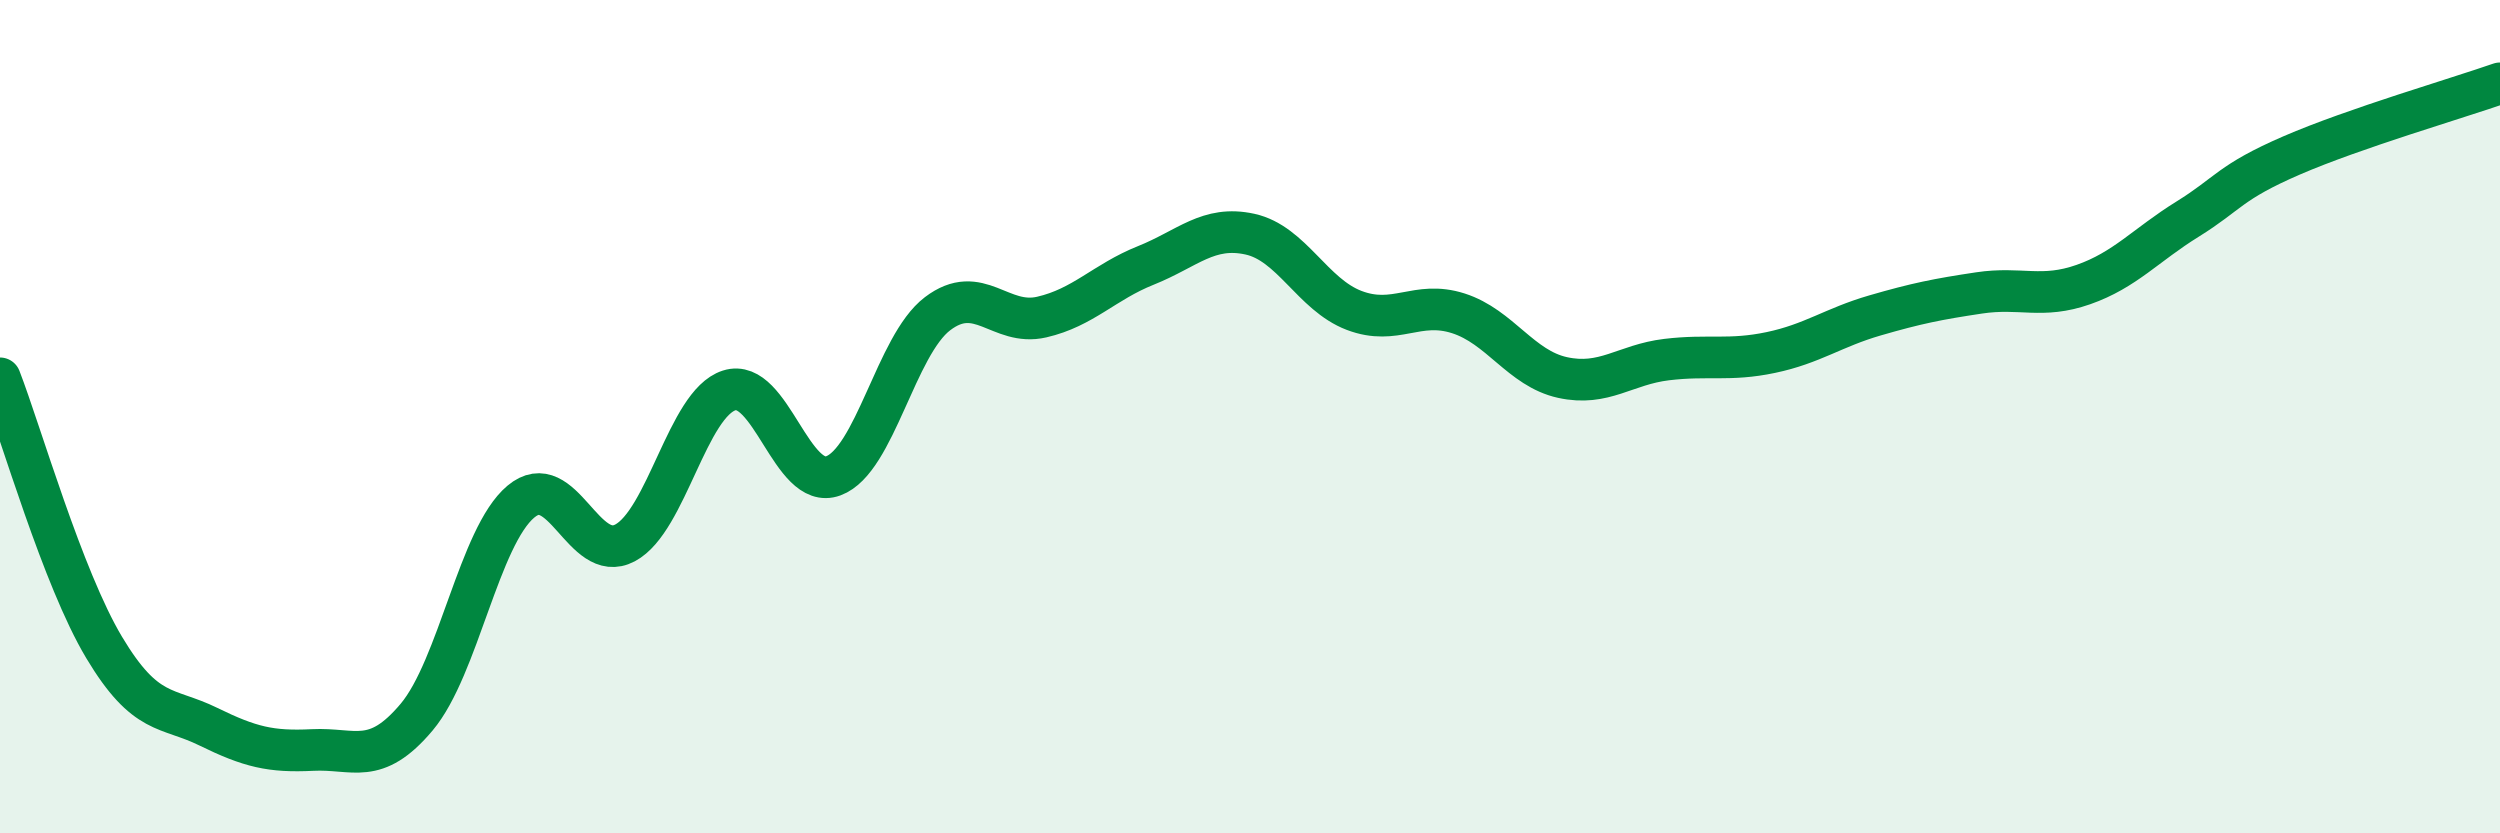
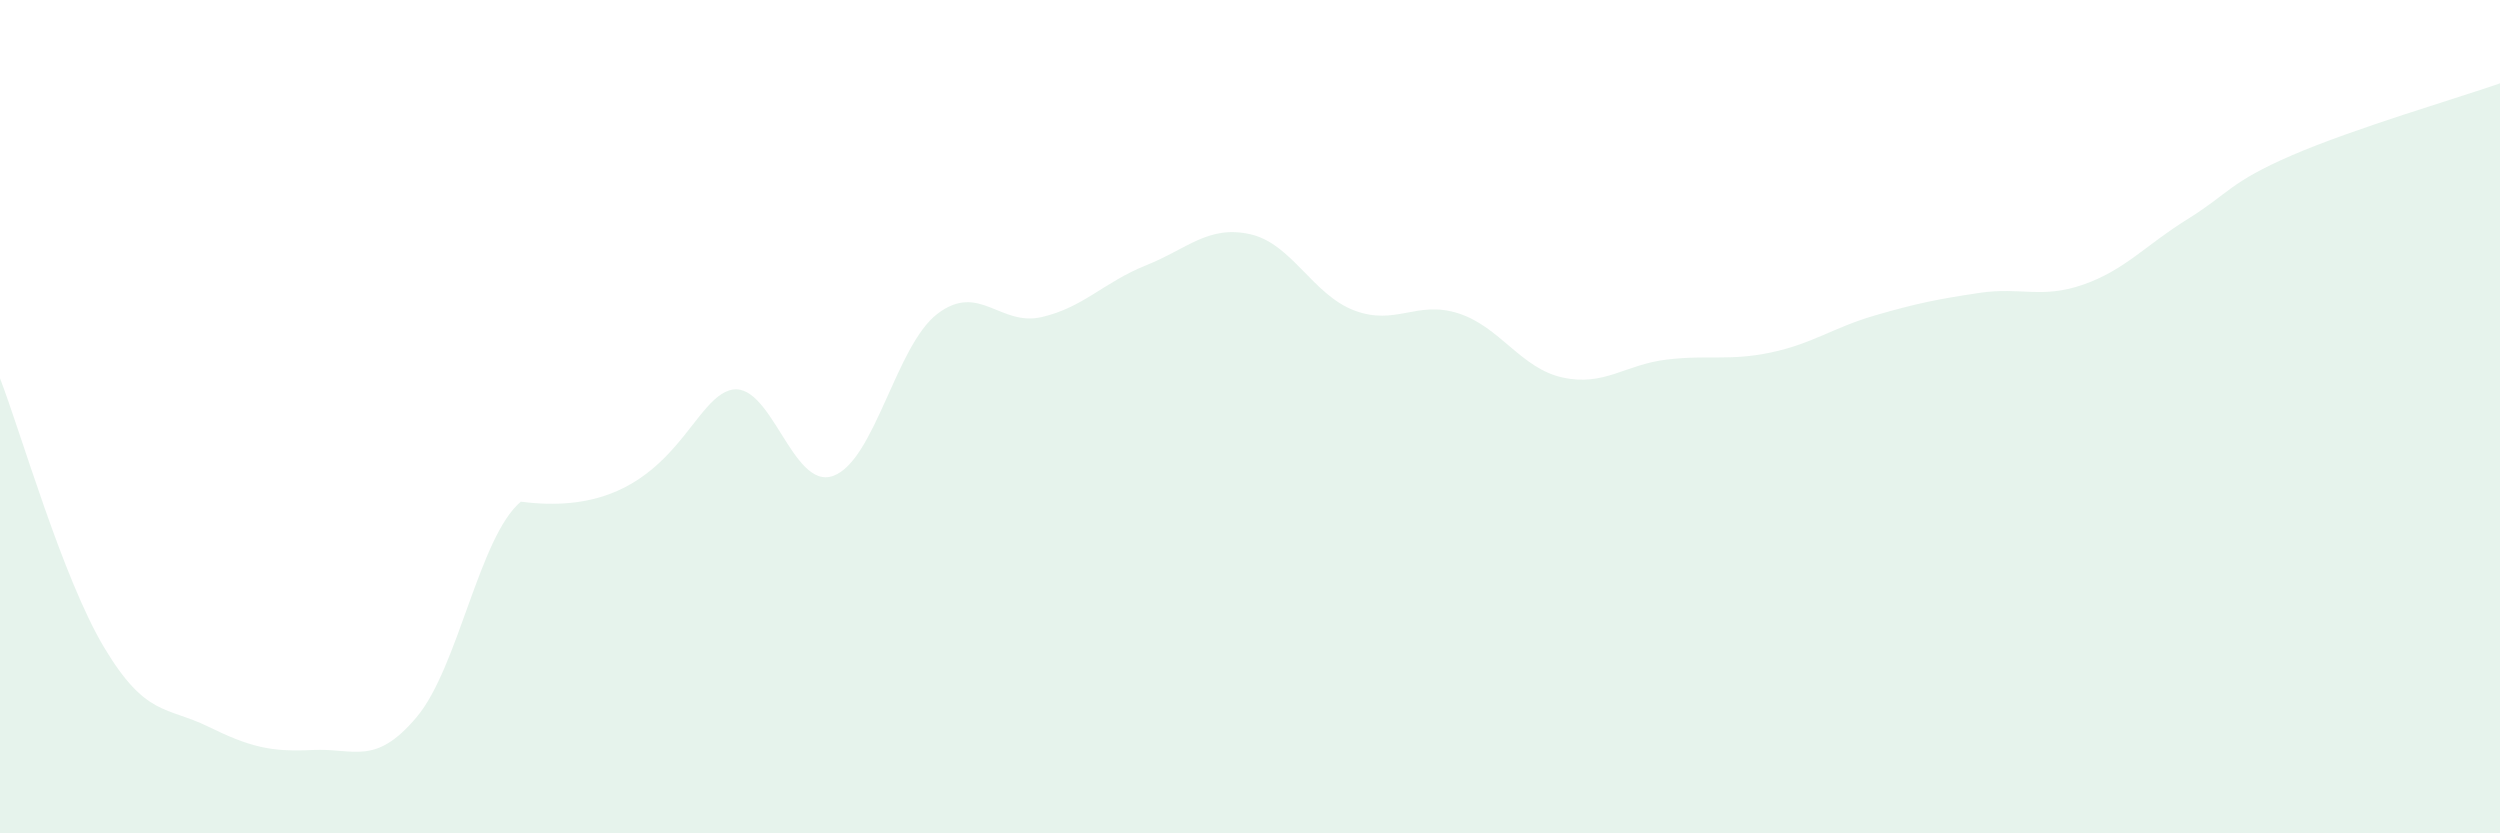
<svg xmlns="http://www.w3.org/2000/svg" width="60" height="20" viewBox="0 0 60 20">
-   <path d="M 0,9.08 C 0.5,10.37 1.5,13.87 2.5,15.54 C 3.5,17.21 4,16.95 5,17.44 C 6,17.93 6.5,18.05 7.5,18 C 8.5,17.95 9,18.4 10,17.21 C 11,16.02 11.5,12.88 12.5,12.04 C 13.5,11.2 14,13.56 15,13.03 C 16,12.5 16.5,9.69 17.5,9.37 C 18.5,9.05 19,11.79 20,11.42 C 21,11.05 21.5,8.29 22.5,7.53 C 23.5,6.77 24,7.84 25,7.61 C 26,7.38 26.5,6.77 27.5,6.37 C 28.5,5.97 29,5.4 30,5.62 C 31,5.84 31.5,7.07 32.5,7.45 C 33.5,7.83 34,7.2 35,7.52 C 36,7.84 36.5,8.84 37.5,9.06 C 38.5,9.28 39,8.75 40,8.63 C 41,8.51 41.5,8.67 42.5,8.46 C 43.5,8.25 44,7.86 45,7.57 C 46,7.28 46.5,7.18 47.5,7.03 C 48.5,6.88 49,7.18 50,6.83 C 51,6.48 51.5,5.88 52.5,5.26 C 53.5,4.64 53.5,4.38 55,3.73 C 56.5,3.08 59,2.35 60,2L60 20L0 20Z" fill="#008740" opacity="0.1" stroke-linecap="round" stroke-linejoin="round" />
-   <path d="M 0,9.08 C 0.5,10.37 1.5,13.87 2.5,15.54 C 3.5,17.21 4,16.95 5,17.44 C 6,17.93 6.5,18.05 7.5,18 C 8.5,17.95 9,18.4 10,17.21 C 11,16.02 11.5,12.88 12.5,12.04 C 13.5,11.2 14,13.56 15,13.03 C 16,12.5 16.5,9.69 17.5,9.37 C 18.5,9.05 19,11.79 20,11.42 C 21,11.05 21.5,8.29 22.5,7.53 C 23.5,6.77 24,7.84 25,7.61 C 26,7.38 26.5,6.77 27.5,6.37 C 28.5,5.97 29,5.4 30,5.62 C 31,5.84 31.5,7.07 32.5,7.45 C 33.5,7.83 34,7.2 35,7.52 C 36,7.84 36.5,8.84 37.5,9.06 C 38.5,9.28 39,8.75 40,8.63 C 41,8.51 41.5,8.67 42.5,8.46 C 43.5,8.25 44,7.86 45,7.57 C 46,7.28 46.5,7.18 47.5,7.03 C 48.5,6.88 49,7.18 50,6.83 C 51,6.48 51.5,5.88 52.5,5.26 C 53.5,4.64 53.5,4.38 55,3.73 C 56.5,3.08 59,2.35 60,2" stroke="#008740" stroke-width="1" fill="none" stroke-linecap="round" stroke-linejoin="round" />
+   <path d="M 0,9.08 C 0.5,10.37 1.5,13.87 2.5,15.54 C 3.5,17.21 4,16.95 5,17.44 C 6,17.93 6.5,18.05 7.5,18 C 8.5,17.95 9,18.4 10,17.21 C 11,16.02 11.5,12.88 12.5,12.04 C 16,12.5 16.5,9.69 17.5,9.37 C 18.5,9.05 19,11.79 20,11.42 C 21,11.05 21.5,8.29 22.5,7.53 C 23.5,6.77 24,7.84 25,7.61 C 26,7.38 26.5,6.77 27.5,6.37 C 28.5,5.97 29,5.4 30,5.62 C 31,5.84 31.5,7.07 32.5,7.45 C 33.5,7.83 34,7.2 35,7.52 C 36,7.84 36.5,8.84 37.5,9.06 C 38.5,9.28 39,8.75 40,8.63 C 41,8.51 41.5,8.67 42.5,8.46 C 43.5,8.25 44,7.86 45,7.57 C 46,7.28 46.5,7.18 47.5,7.03 C 48.5,6.88 49,7.18 50,6.83 C 51,6.48 51.5,5.88 52.5,5.26 C 53.5,4.64 53.5,4.38 55,3.73 C 56.5,3.08 59,2.35 60,2L60 20L0 20Z" fill="#008740" opacity="0.1" stroke-linecap="round" stroke-linejoin="round" />
</svg>